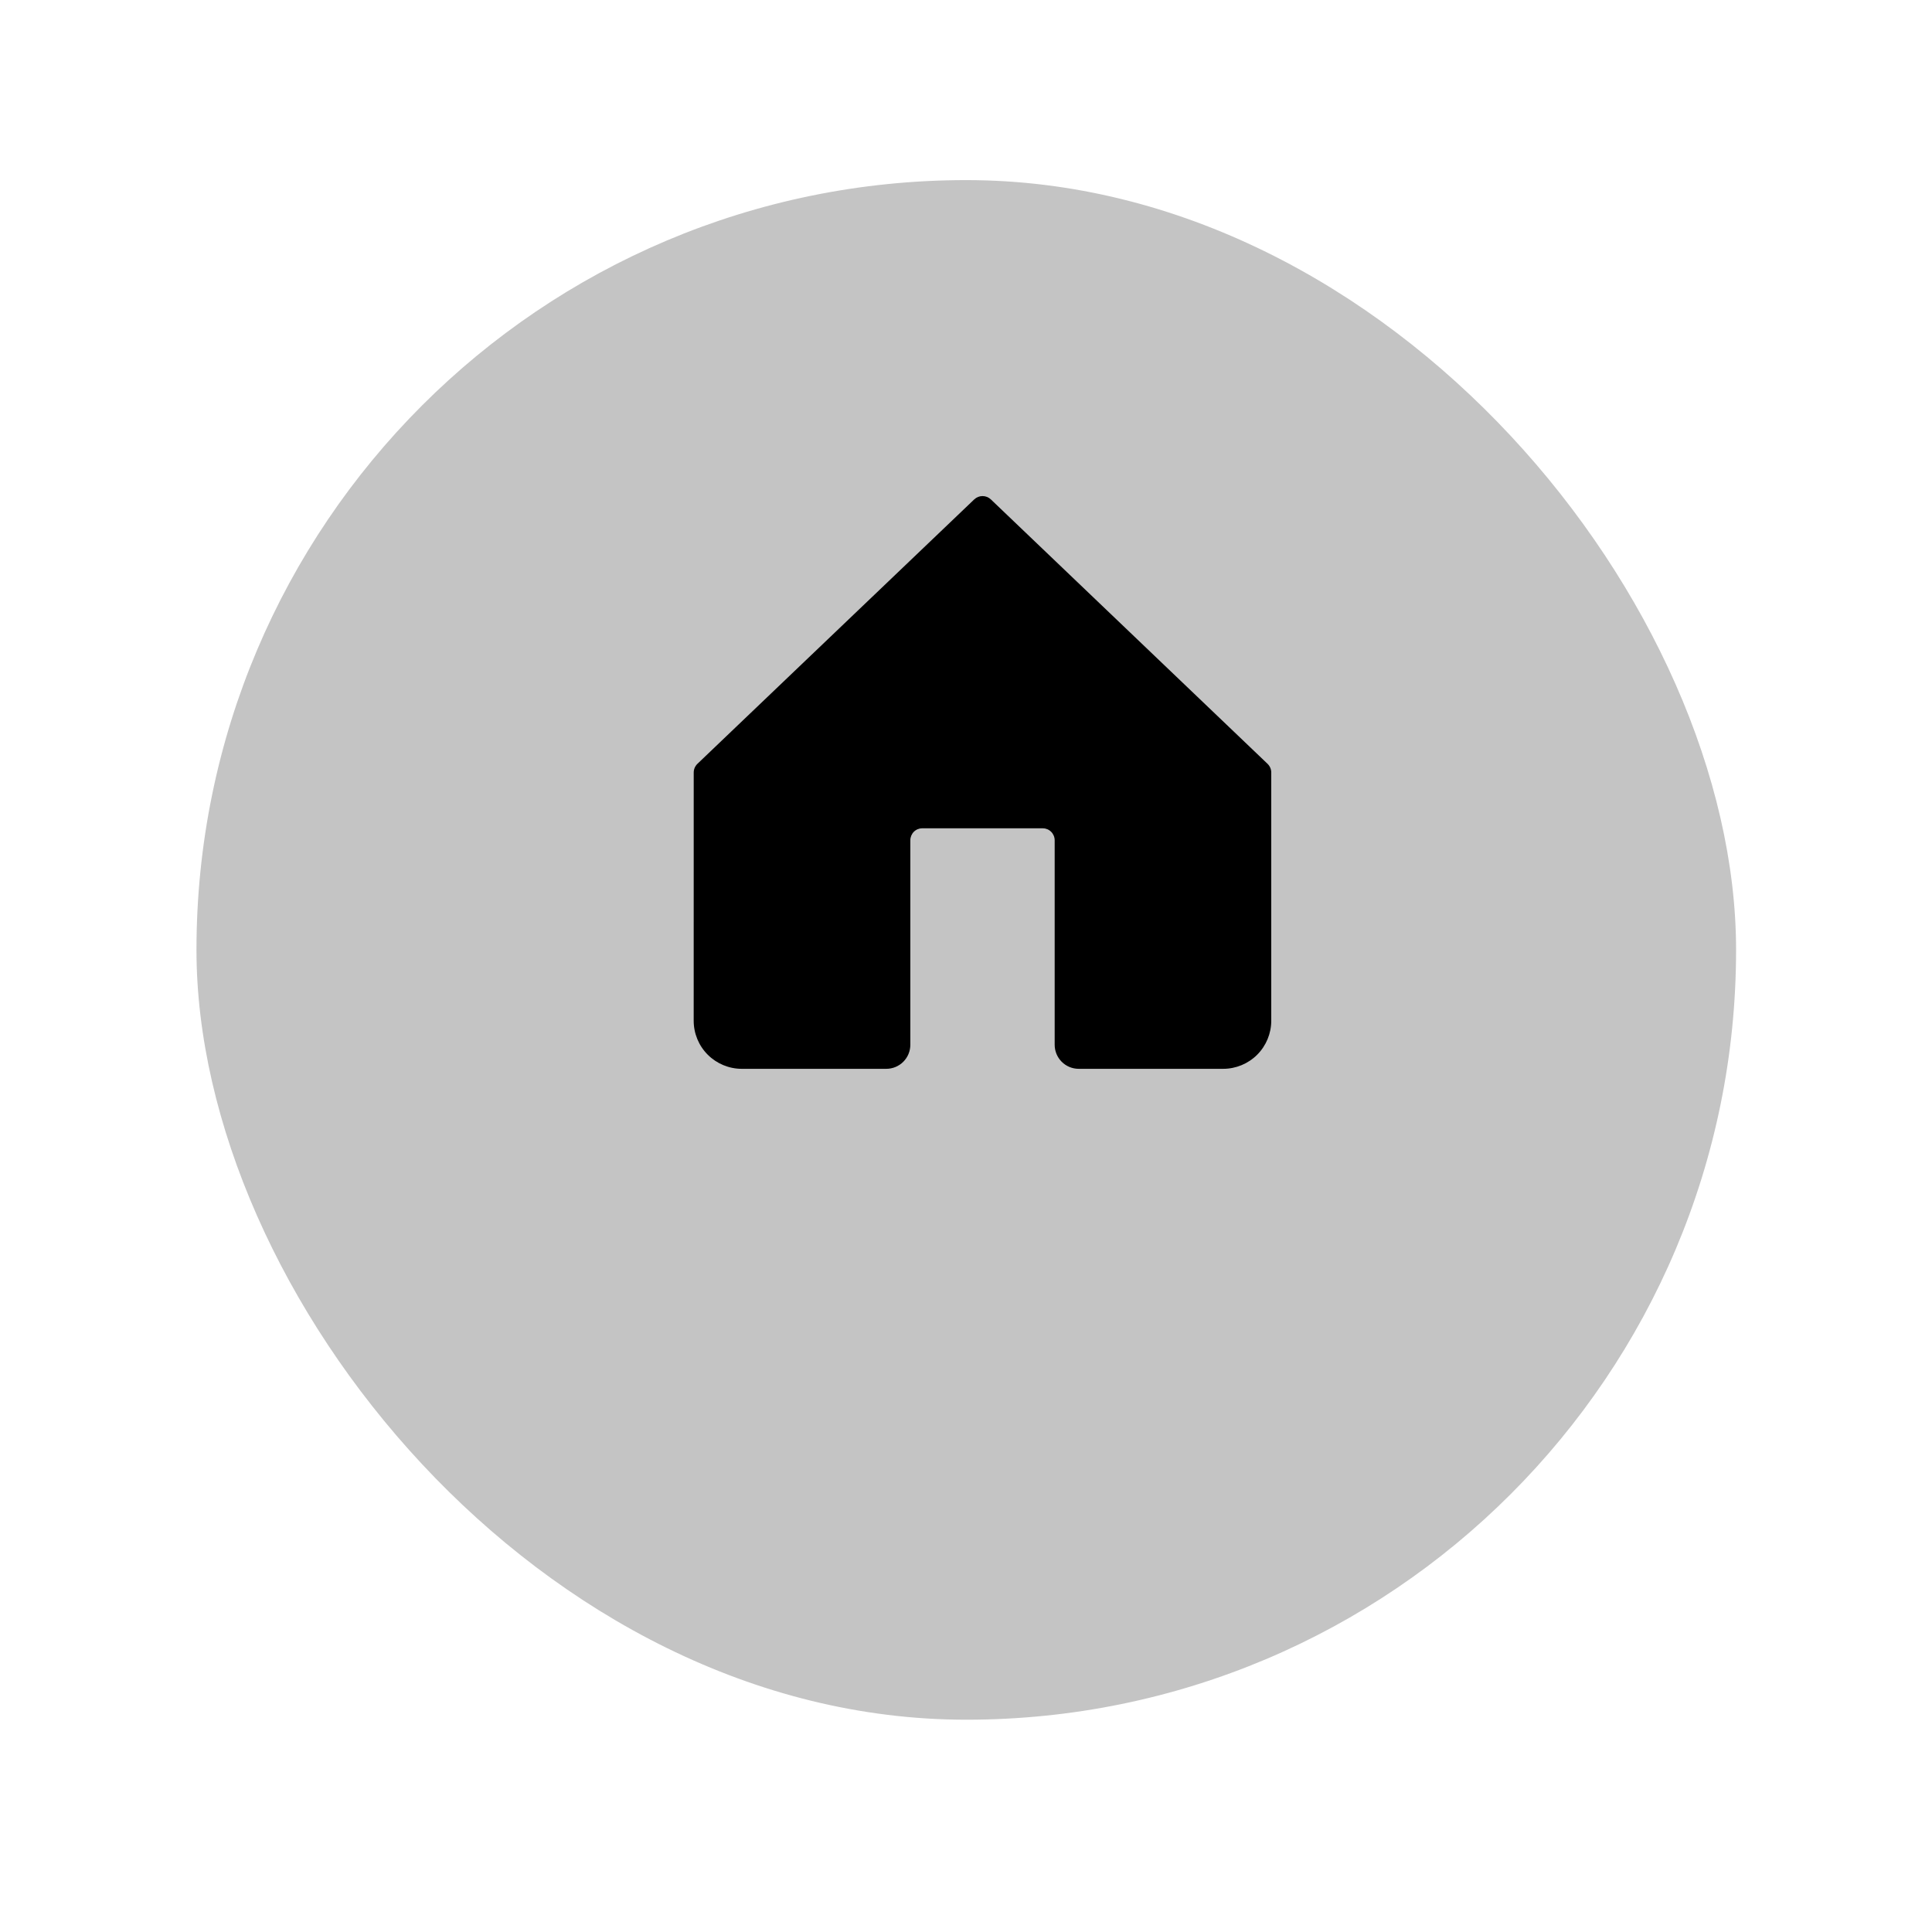
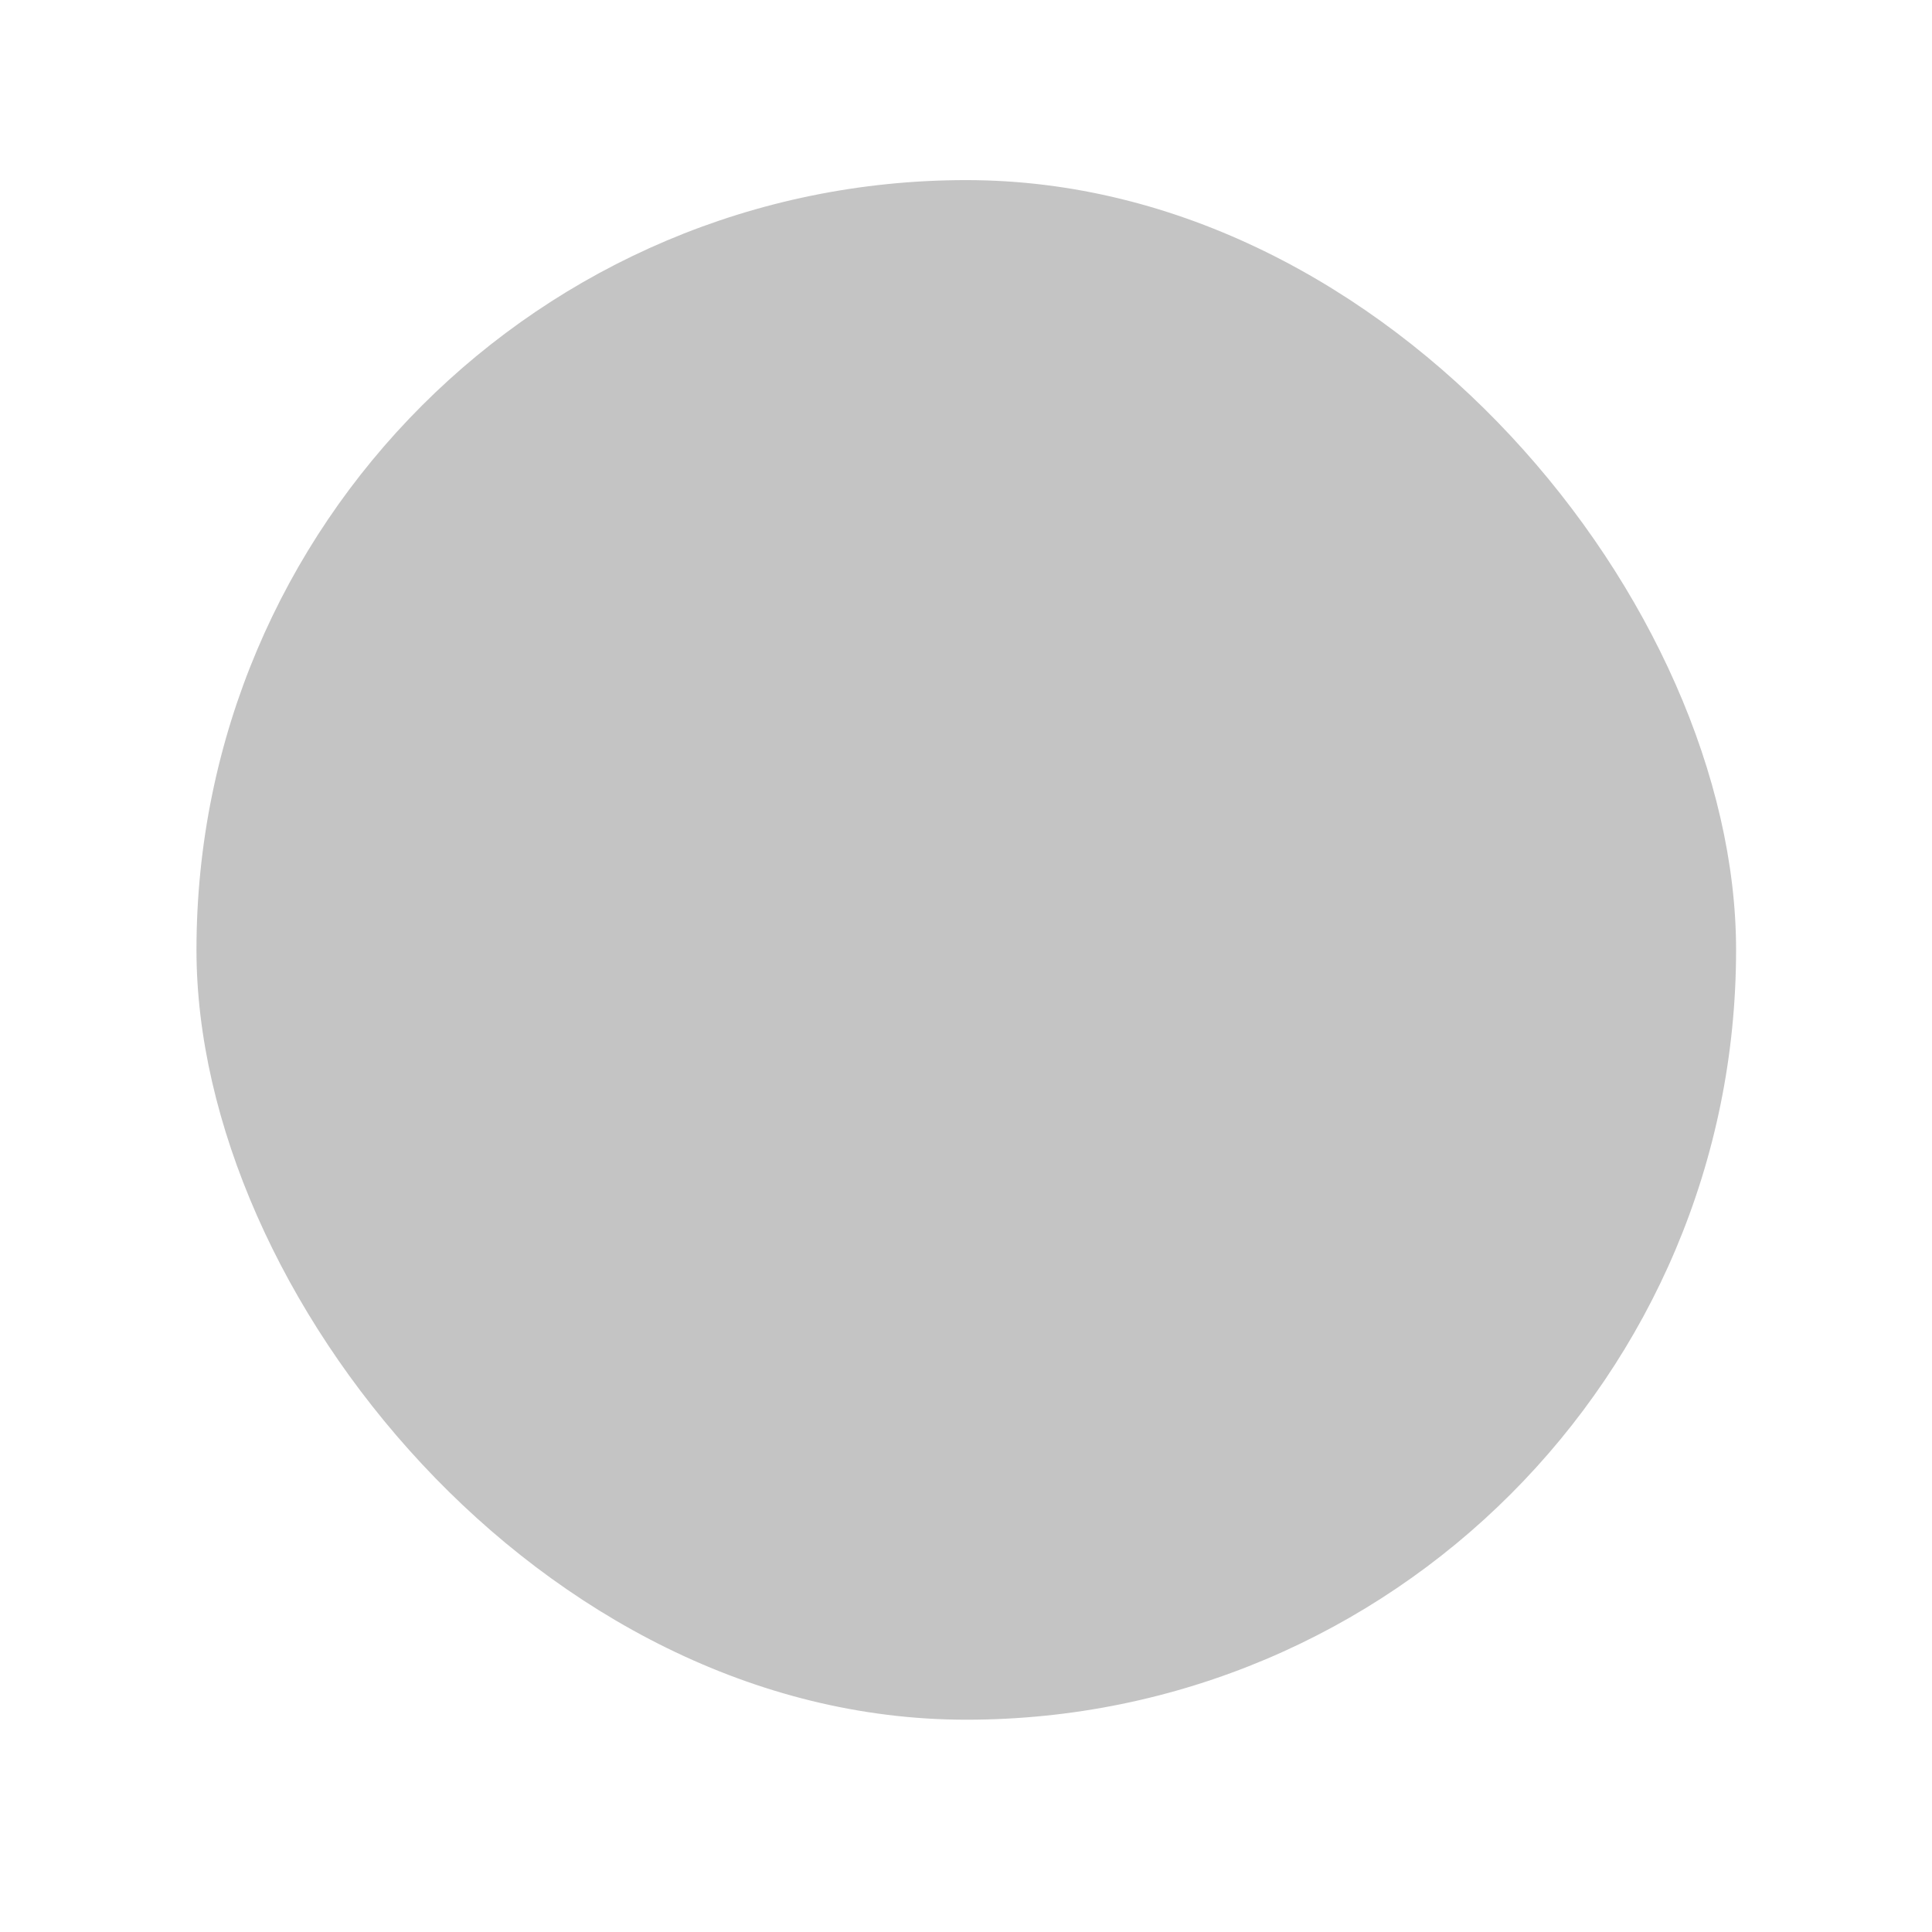
<svg xmlns="http://www.w3.org/2000/svg" width="59" height="59" viewBox="0 0 59 59" fill="none">
  <g filter="url(#filter0_d_338_4695)">
    <rect x="6" y="2" width="47.017" height="47.017" rx="23.509" fill="#C4C4C4" />
  </g>
-   <path d="M30.259 15.251C30.191 15.186 30.1 15.149 30.005 15.149C29.911 15.149 29.82 15.186 29.751 15.251L21.298 23.326C21.262 23.361 21.234 23.402 21.214 23.448C21.195 23.493 21.185 23.543 21.185 23.592L21.184 31.171C21.184 31.561 21.338 31.934 21.614 32.21C21.89 32.485 22.263 32.64 22.653 32.64H27.065C27.26 32.64 27.447 32.563 27.585 32.425C27.723 32.287 27.8 32.1 27.8 31.906V25.661C27.8 25.564 27.839 25.47 27.907 25.401C27.976 25.332 28.07 25.294 28.167 25.294H31.84C31.938 25.294 32.031 25.332 32.1 25.401C32.169 25.47 32.208 25.564 32.208 25.661V31.906C32.208 32.1 32.285 32.287 32.423 32.425C32.561 32.563 32.748 32.64 32.942 32.64H37.353C37.743 32.64 38.116 32.485 38.392 32.21C38.667 31.934 38.822 31.561 38.822 31.171V23.592C38.822 23.543 38.812 23.493 38.793 23.448C38.773 23.402 38.745 23.361 38.709 23.326L30.259 15.251Z" fill="black" />
  <defs>
    <filter id="filter0_d_338_4695" x="0.5" y="-2.38419e-07" width="58.017" height="58.017" filterUnits="userSpaceOnUse" color-interpolation-filters="sRGB">
      <feFlood flood-opacity="0" result="BackgroundImageFix" />
      <feColorMatrix in="SourceAlpha" type="matrix" values="0 0 0 0 0 0 0 0 0 0 0 0 0 0 0 0 0 0 127 0" result="hardAlpha" />
      <feOffset dy="3.5" />
      <feGaussianBlur stdDeviation="2.75" />
      <feColorMatrix type="matrix" values="0 0 0 0 0 0 0 0 0 0 0 0 0 0 0 0 0 0 0.02 0" />
      <feBlend mode="normal" in2="BackgroundImageFix" result="effect1_dropShadow_338_4695" />
      <feBlend mode="normal" in="SourceGraphic" in2="effect1_dropShadow_338_4695" result="shape" />
    </filter>
  </defs>
</svg>